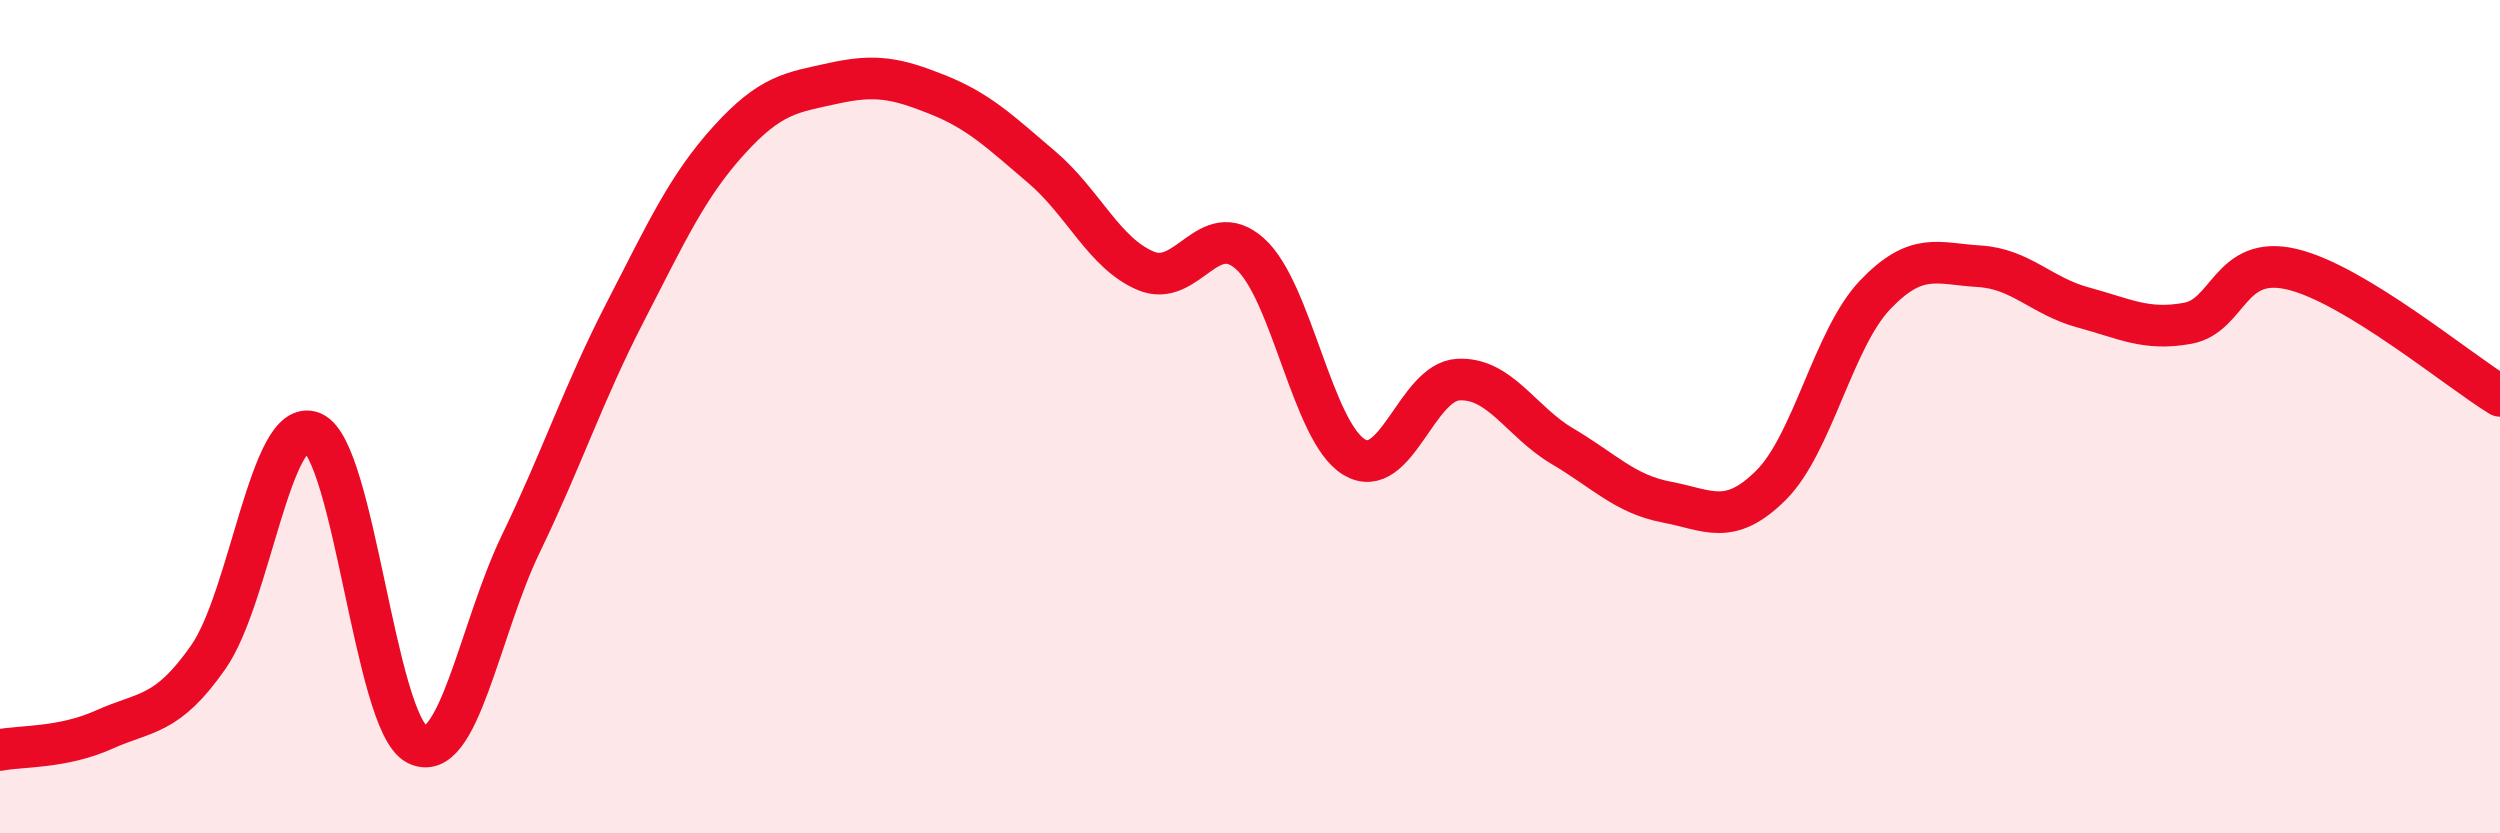
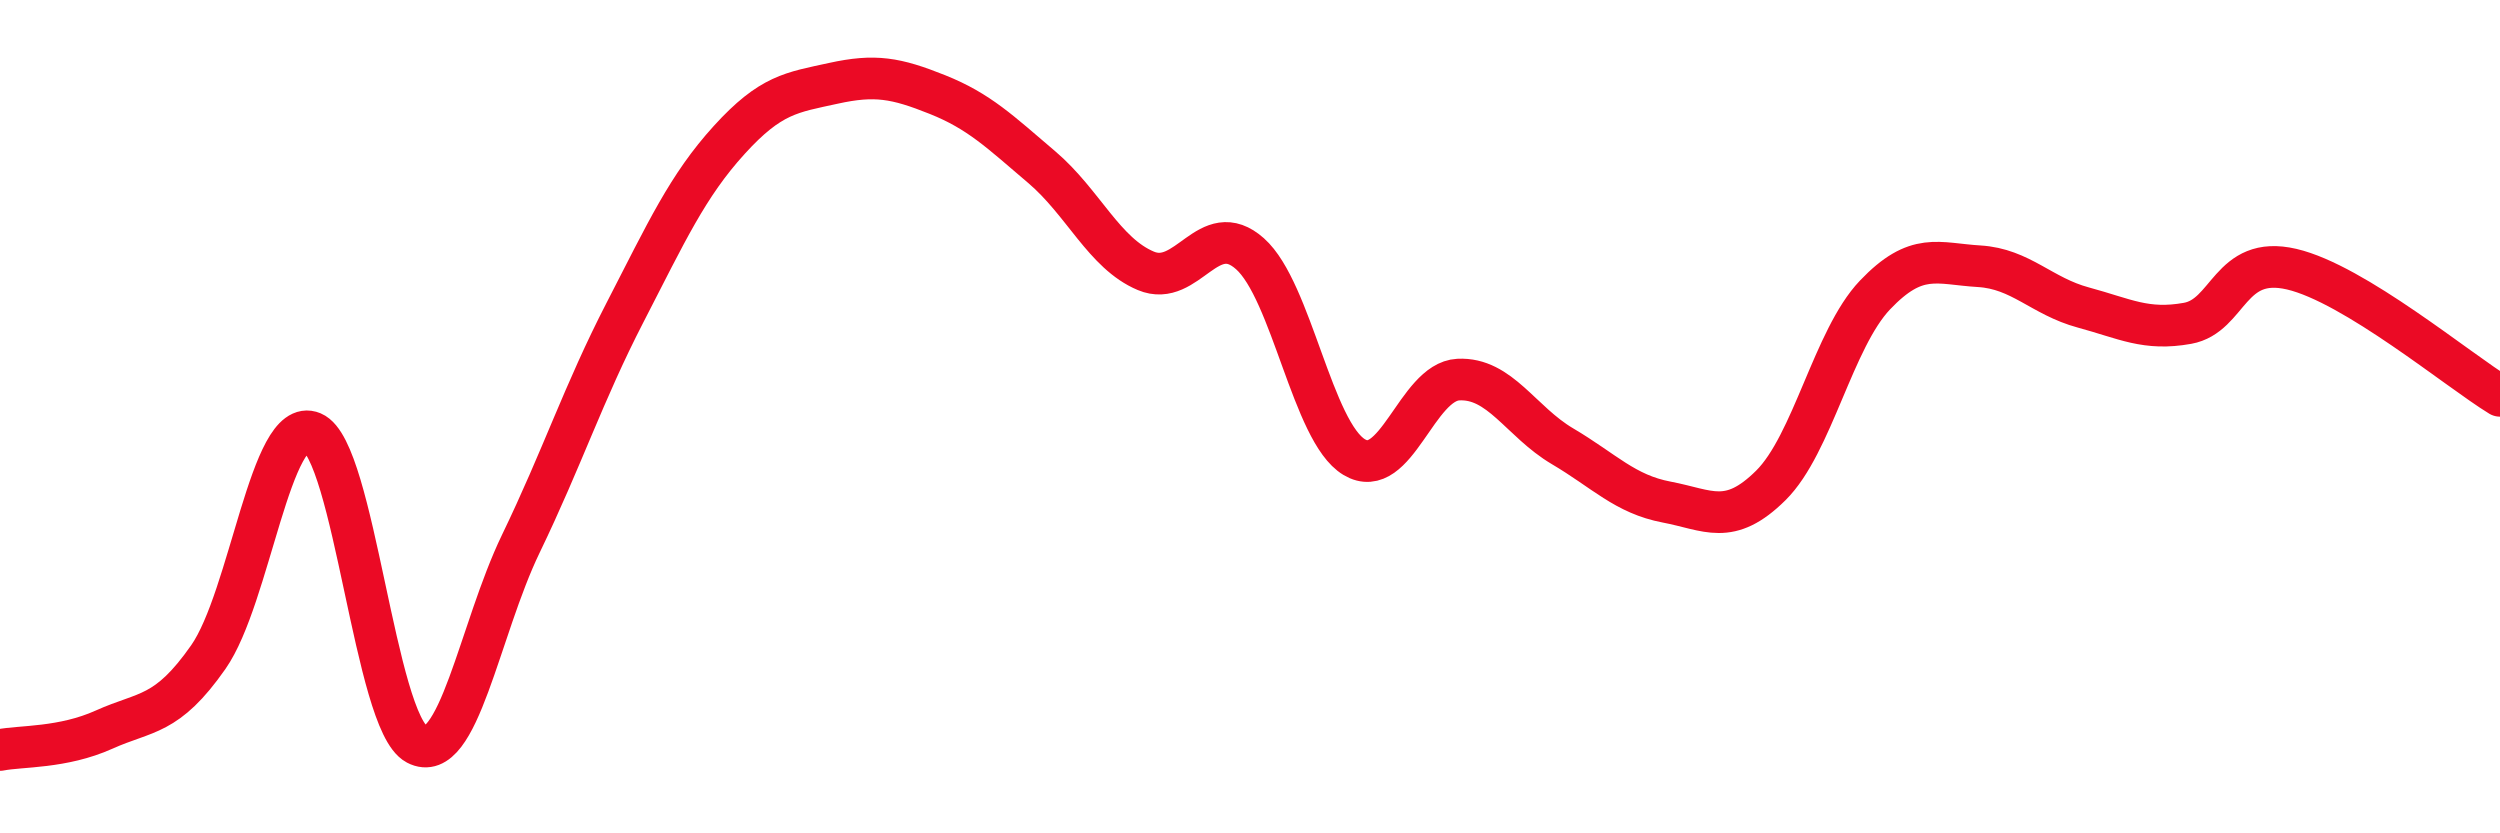
<svg xmlns="http://www.w3.org/2000/svg" width="60" height="20" viewBox="0 0 60 20">
-   <path d="M 0,18 C 0.5,17.9 1.5,17.96 2.5,17.51 C 3.5,17.06 4,17.2 5,15.77 C 6,14.34 6.5,9.96 7.5,10.38 C 8.5,10.8 9,17.33 10,17.86 C 11,18.39 11.5,15.12 12.5,13.05 C 13.5,10.98 14,9.44 15,7.5 C 16,5.56 16.5,4.46 17.5,3.36 C 18.5,2.26 19,2.22 20,2 C 21,1.78 21.5,1.87 22.5,2.27 C 23.5,2.67 24,3.16 25,4.01 C 26,4.86 26.5,6.08 27.5,6.5 C 28.5,6.92 29,5.2 30,6.09 C 31,6.98 31.5,10.37 32.5,10.97 C 33.5,11.57 34,9.16 35,9.11 C 36,9.06 36.5,10.12 37.5,10.71 C 38.5,11.3 39,11.86 40,12.05 C 41,12.24 41.5,12.64 42.5,11.65 C 43.5,10.66 44,8.13 45,7.08 C 46,6.03 46.5,6.33 47.5,6.39 C 48.5,6.45 49,7.11 50,7.38 C 51,7.65 51.5,7.94 52.5,7.76 C 53.5,7.58 53.5,6.11 55,6.46 C 56.5,6.81 59,8.89 60,9.5L60 20L0 20Z" fill="#EB0A25" opacity="0.1" stroke-linecap="round" stroke-linejoin="round" />
  <path d="M 0,18 C 0.5,17.9 1.5,17.96 2.5,17.51 C 3.5,17.06 4,17.2 5,15.77 C 6,14.34 6.5,9.96 7.5,10.38 C 8.5,10.8 9,17.33 10,17.86 C 11,18.39 11.5,15.12 12.5,13.05 C 13.5,10.98 14,9.44 15,7.5 C 16,5.56 16.5,4.46 17.5,3.36 C 18.5,2.26 19,2.22 20,2 C 21,1.78 21.5,1.87 22.5,2.27 C 23.5,2.67 24,3.16 25,4.01 C 26,4.86 26.5,6.08 27.5,6.5 C 28.5,6.92 29,5.2 30,6.09 C 31,6.98 31.5,10.37 32.5,10.97 C 33.5,11.57 34,9.16 35,9.11 C 36,9.06 36.5,10.12 37.5,10.71 C 38.5,11.3 39,11.86 40,12.05 C 41,12.24 41.5,12.64 42.5,11.65 C 43.5,10.66 44,8.13 45,7.08 C 46,6.03 46.5,6.33 47.5,6.39 C 48.5,6.45 49,7.11 50,7.38 C 51,7.65 51.5,7.94 52.5,7.76 C 53.5,7.58 53.5,6.11 55,6.46 C 56.5,6.81 59,8.89 60,9.5" stroke="#EB0A25" stroke-width="1" fill="none" stroke-linecap="round" stroke-linejoin="round" />
</svg>